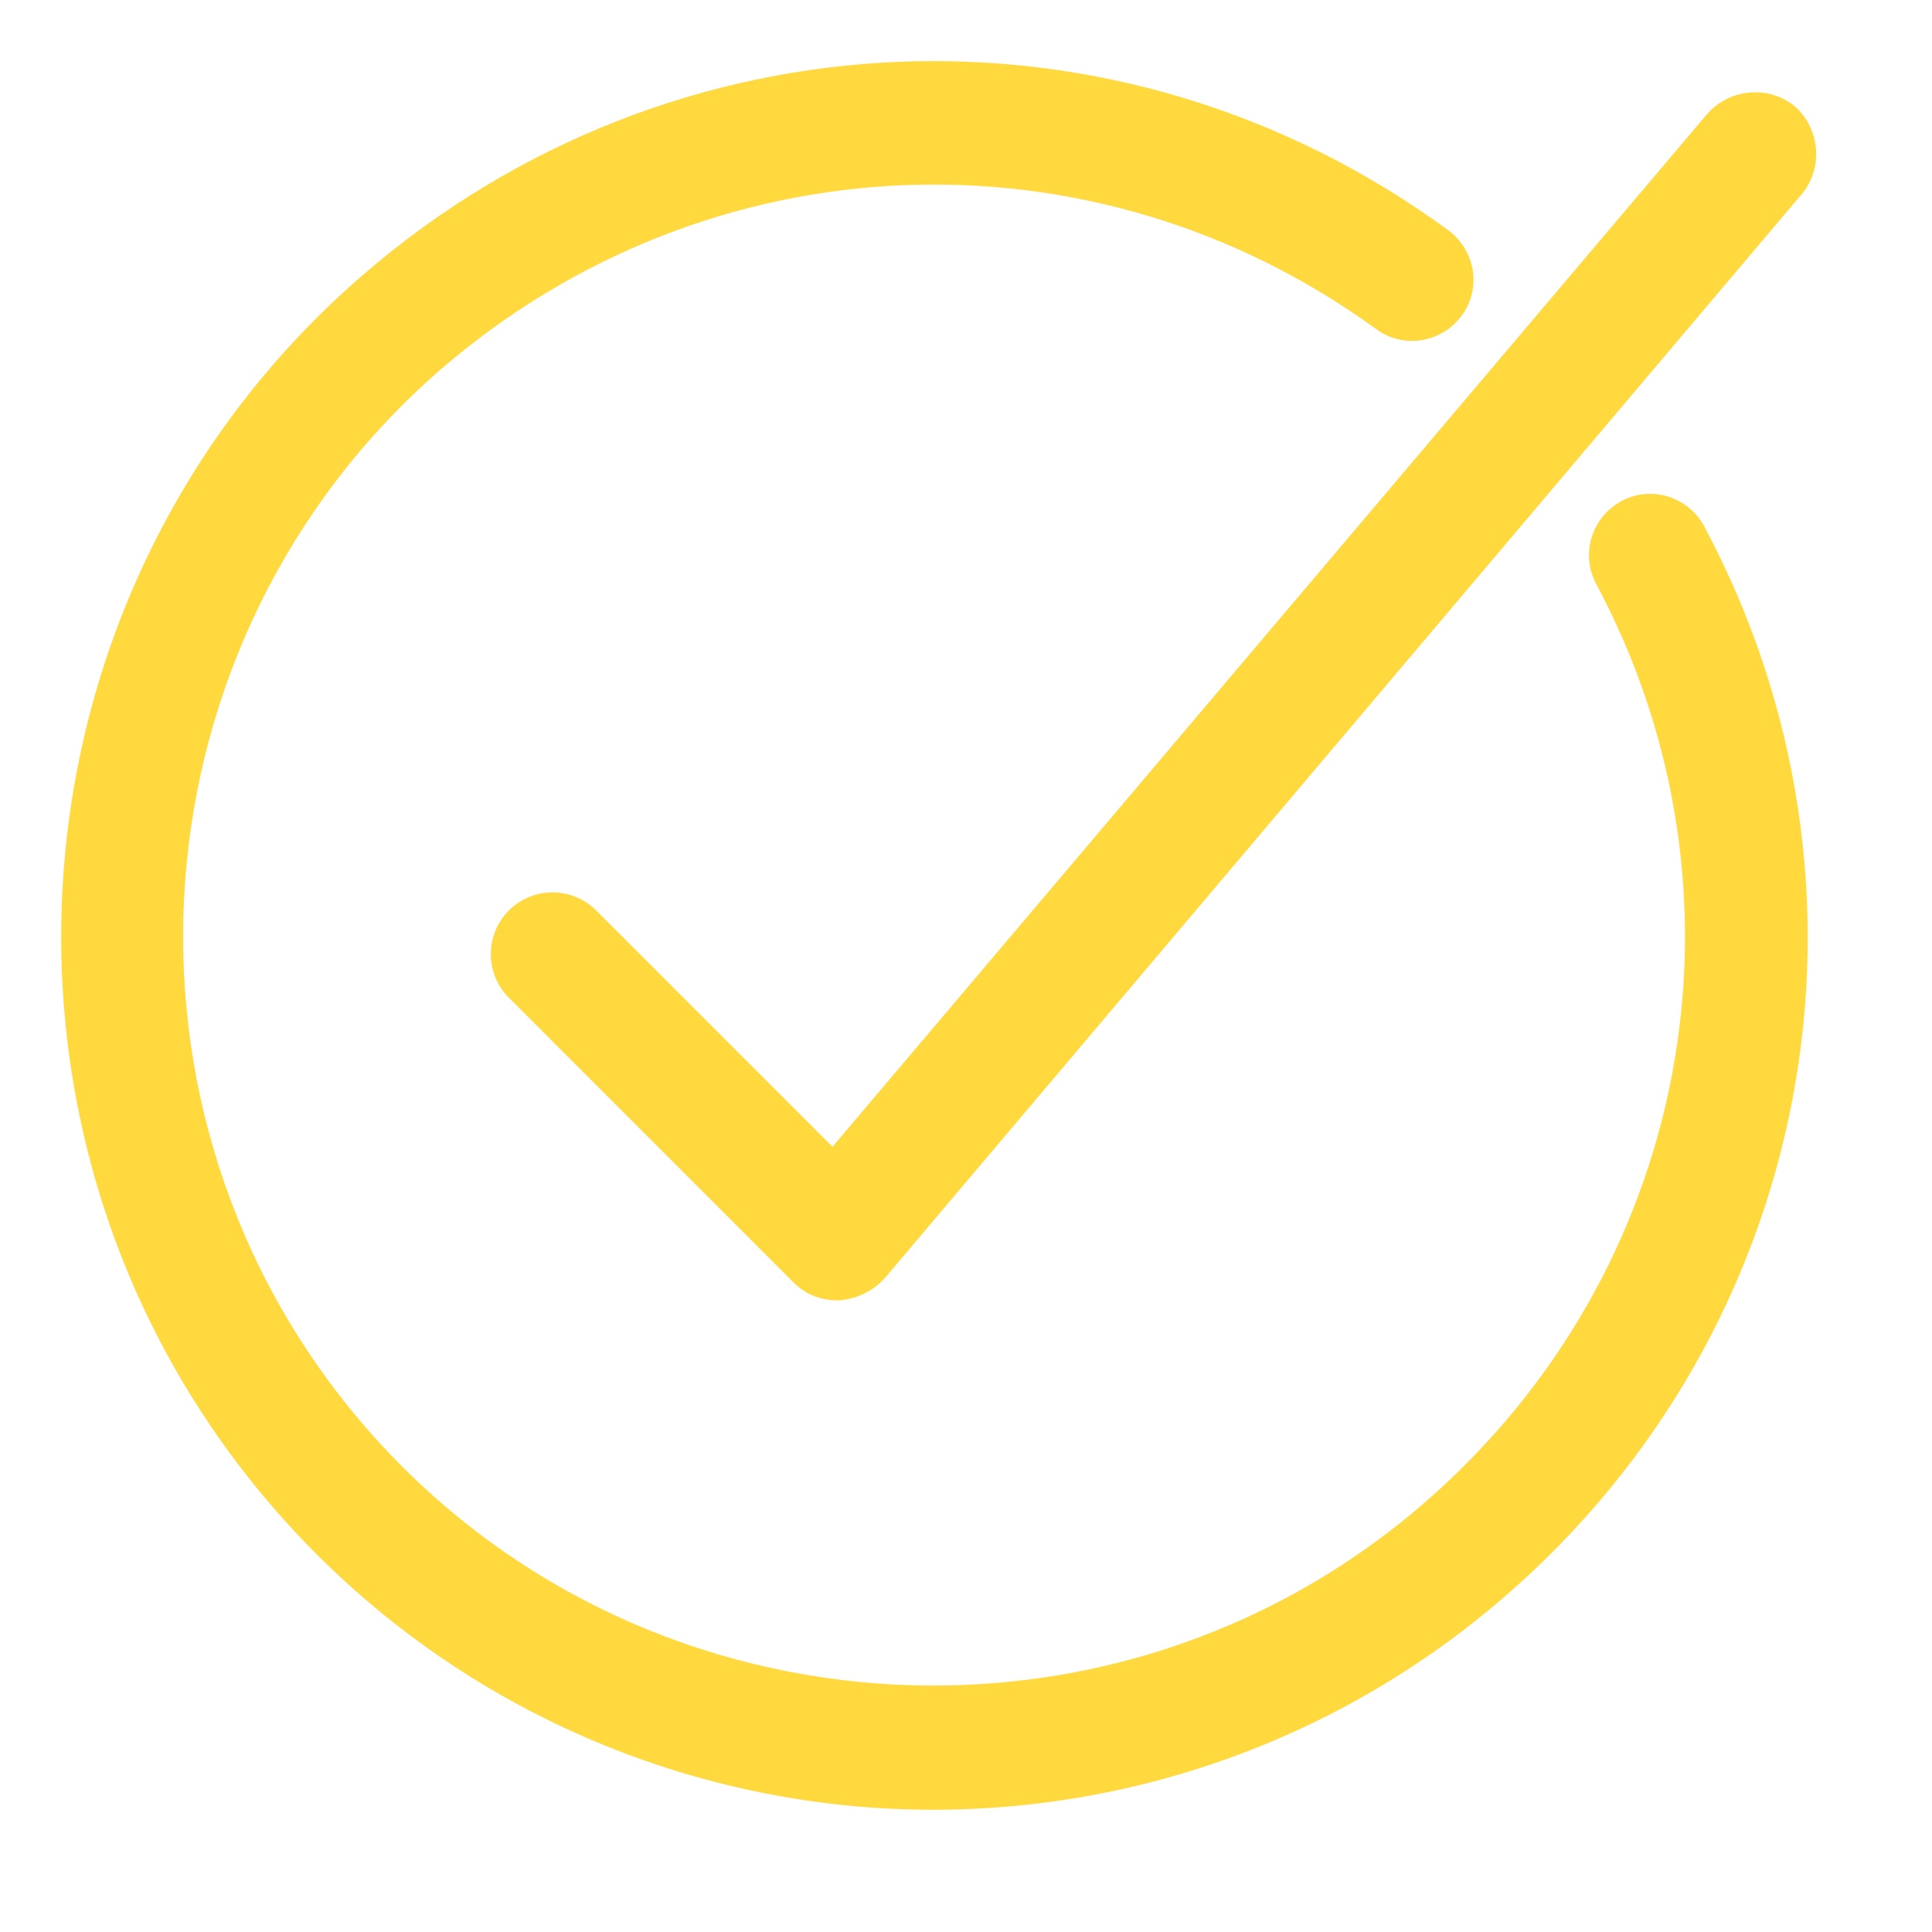
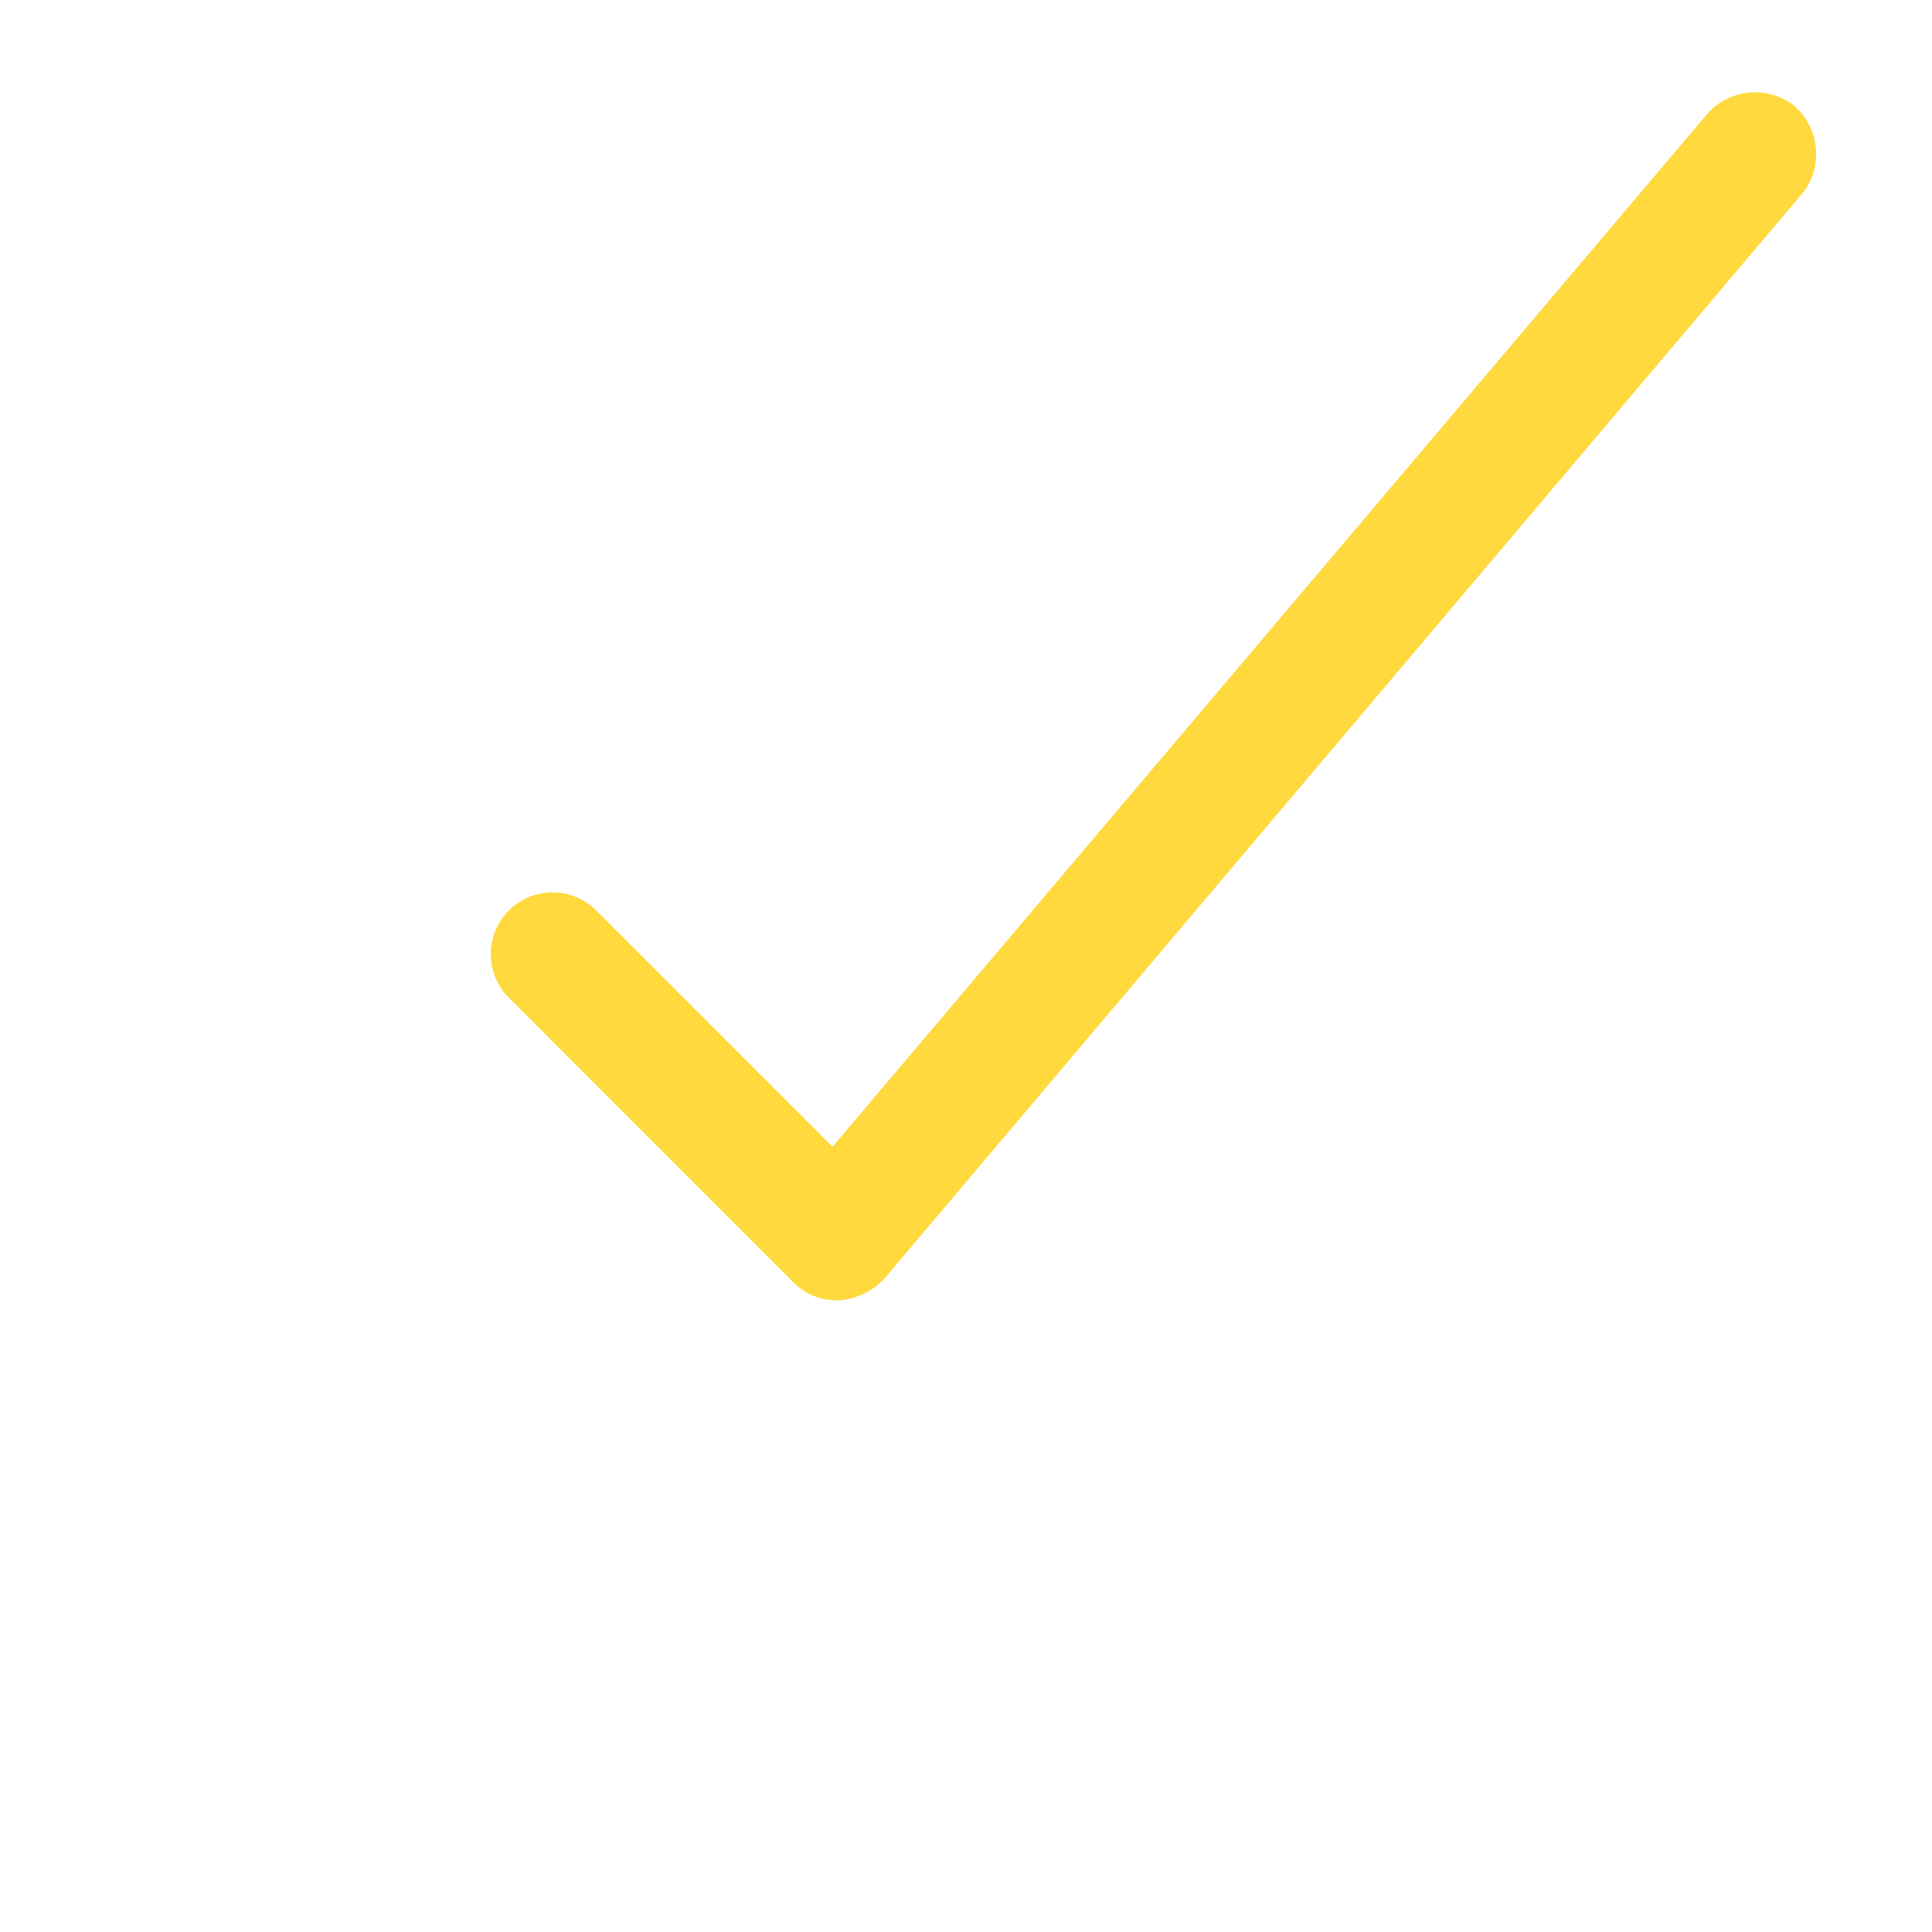
<svg xmlns="http://www.w3.org/2000/svg" fill="none" viewBox="0 0 28 28" height="28" width="28">
  <path fill="#FFD93D" d="M8.64 13.195C8.291 12.846 7.724 12.846 7.375 13.195C7.026 13.544 7.026 14.111 7.375 14.46L11.498 18.584C11.672 18.758 11.89 18.845 12.13 18.845C12.152 18.845 12.152 18.845 12.174 18.845C12.414 18.823 12.654 18.714 12.828 18.518L26.119 2.805C26.424 2.435 26.381 1.867 26.01 1.54C25.639 1.235 25.072 1.278 24.744 1.649L12.065 16.62L8.64 13.195Z" />
-   <path fill="#FFD93D" d="M20.989 3.337C16.214 -0.161 9.742 0.111 5.26 3.984C-0.016 8.542 -0.601 16.57 3.957 21.846C6.237 24.484 9.388 25.96 12.608 26.195C15.828 26.43 19.16 25.426 21.798 23.147C26.303 19.254 27.491 12.866 24.701 7.632C24.47 7.2 23.936 7.03 23.503 7.26C23.071 7.491 22.901 8.026 23.131 8.458C25.537 12.964 24.503 18.445 20.628 21.793C16.1 25.706 9.203 25.203 5.29 20.675C1.376 16.146 1.879 9.249 6.408 5.336C10.281 2.009 15.832 1.78 19.945 4.77C20.339 5.061 20.892 4.97 21.183 4.576C21.475 4.182 21.384 3.628 20.989 3.337Z" />
</svg>